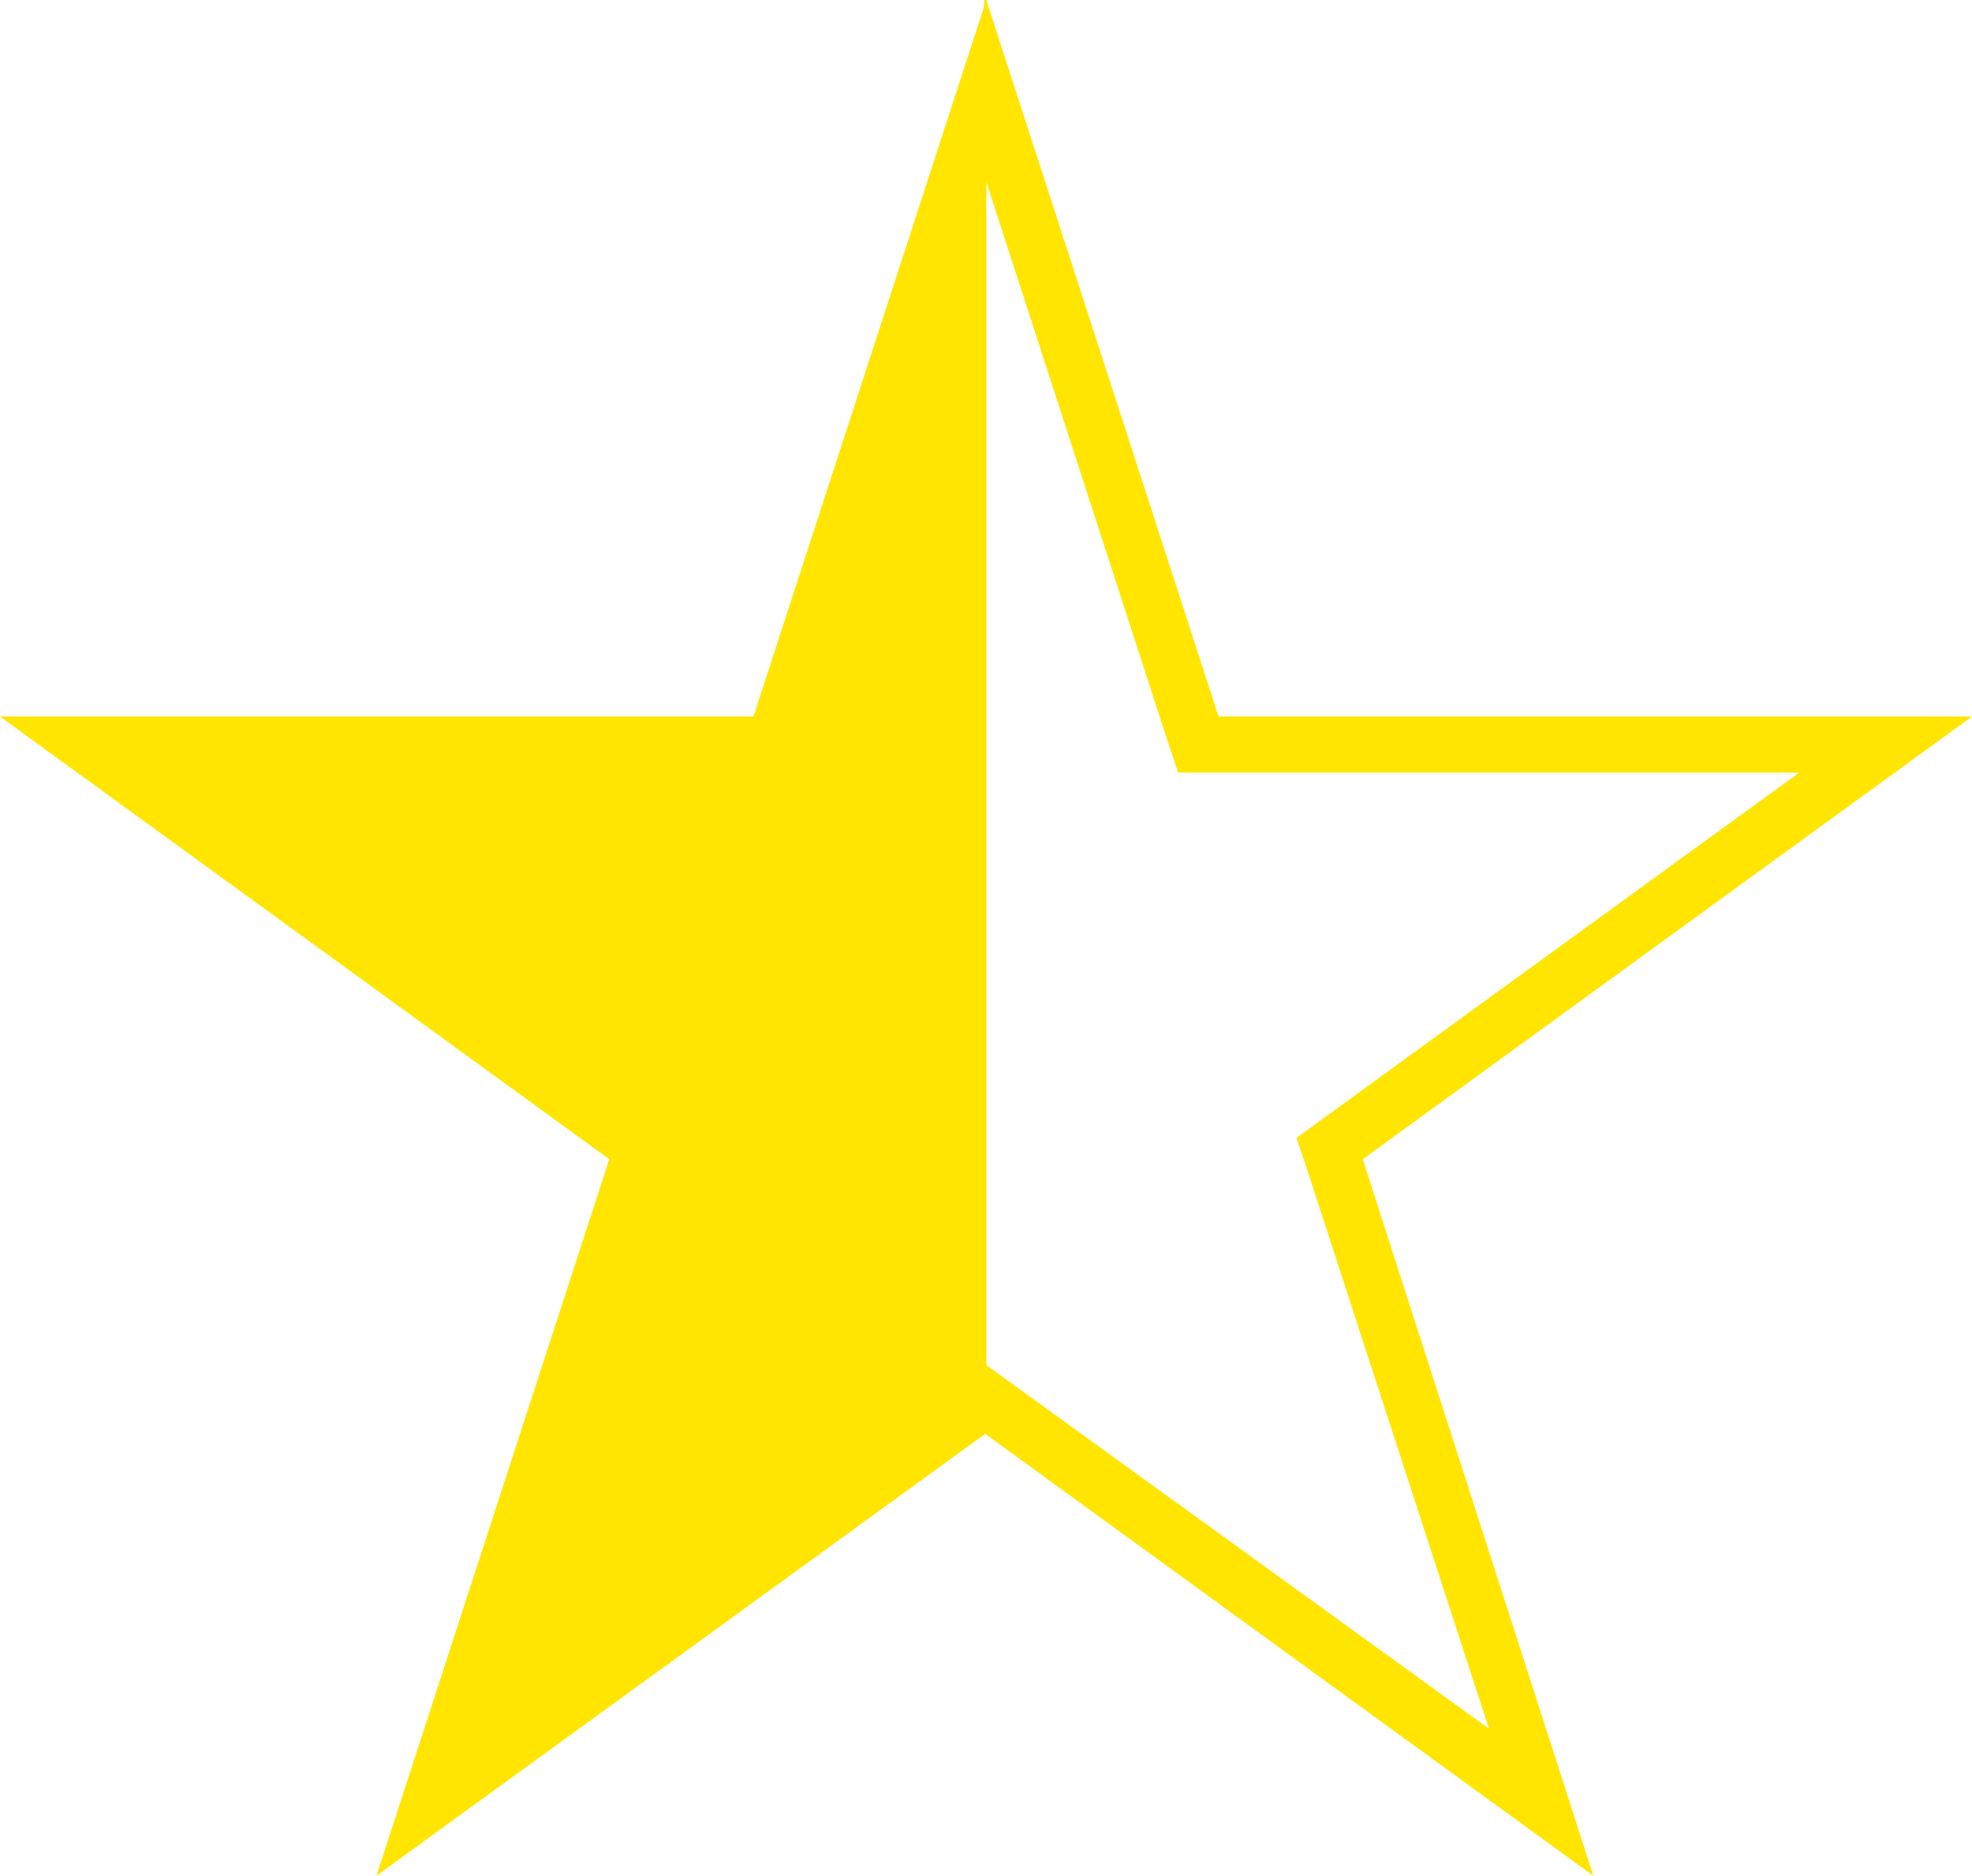
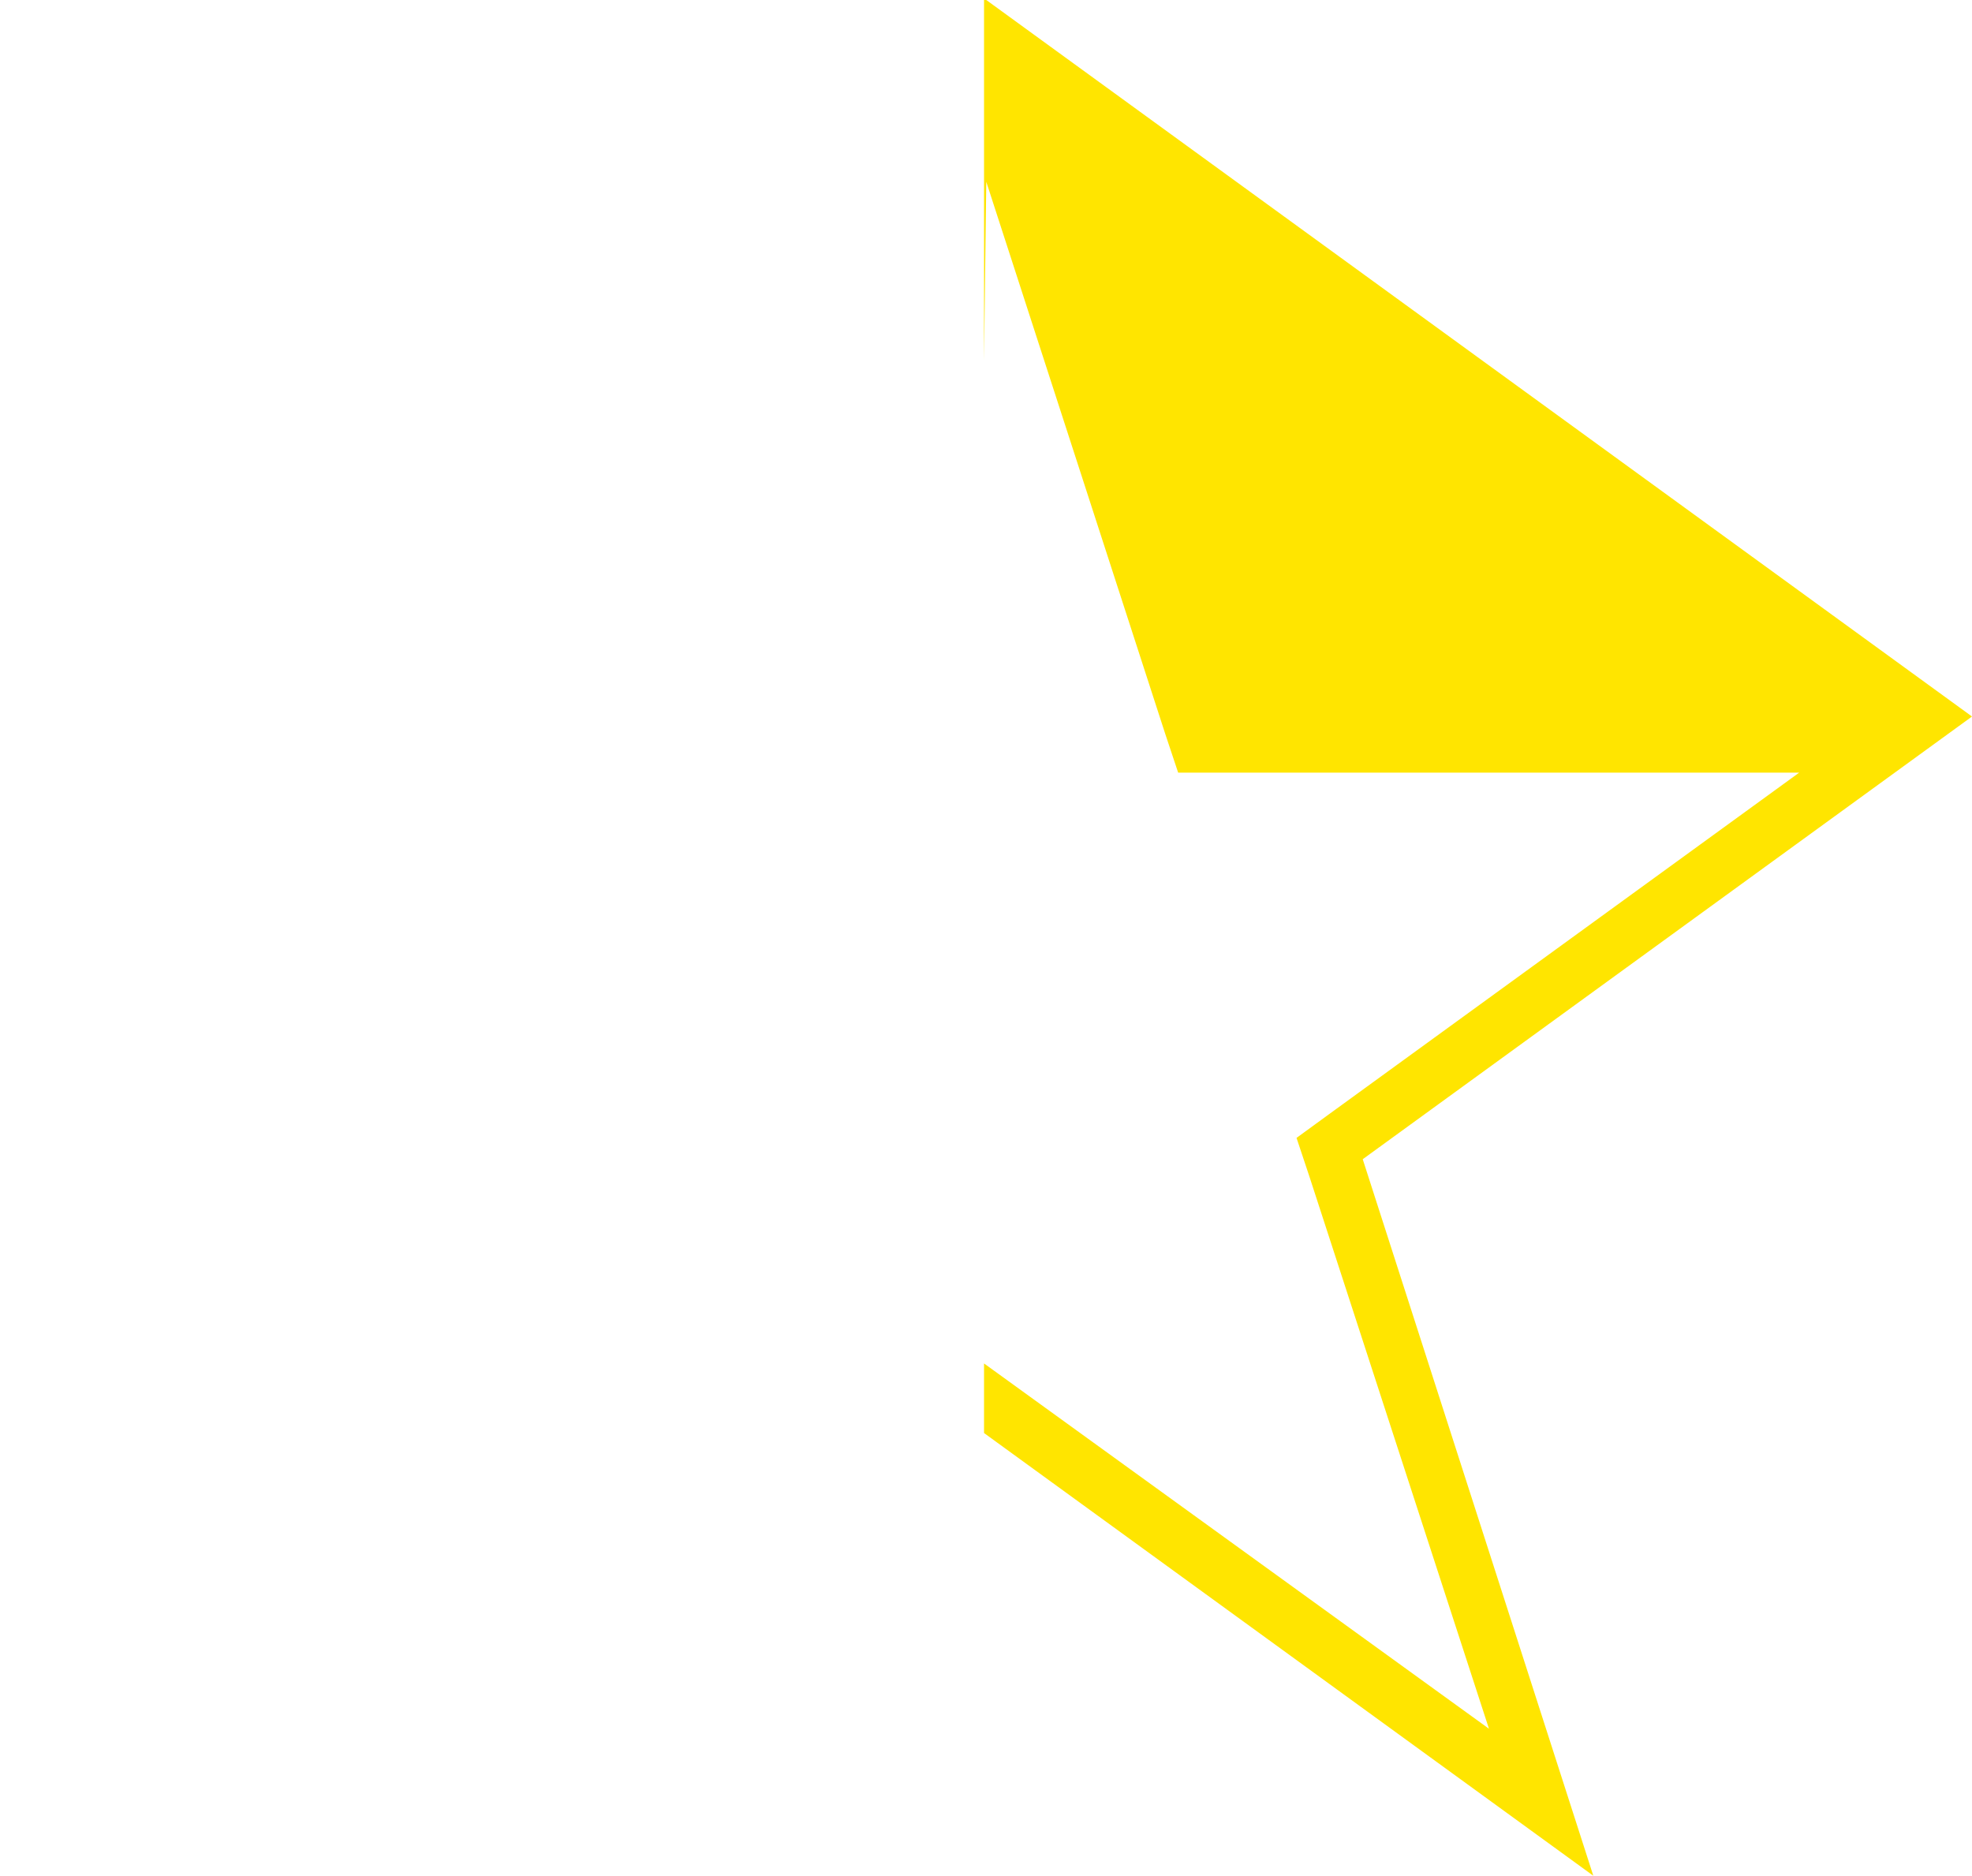
<svg xmlns="http://www.w3.org/2000/svg" viewBox="0 0 35.15 33.43">
  <defs>
    <style>.cls-1{fill:#ffe500;}</style>
  </defs>
  <g id="Ebene_2" data-name="Ebene 2">
    <g id="Ebene_1-2" data-name="Ebene 1">
-       <polygon class="cls-1" points="13.43 12.77 0 12.77 10.86 20.66 6.71 33.43 17.58 25.54 17.58 0 13.43 12.77" />
-       <path class="cls-1" d="M17.58,3.24l3.19,9.84.23.69H32.07L23.7,19.85l-.59.43.23.69,3.2,9.84-9-6.51V6.43m0-6.43V25.54l10.86,7.89L24.29,20.66l10.86-7.89H21.72L17.58,0Z" />
+       <path class="cls-1" d="M17.58,3.24l3.19,9.84.23.69H32.07L23.7,19.85l-.59.43.23.69,3.2,9.84-9-6.51V6.43m0-6.43V25.54l10.86,7.89L24.29,20.66l10.86-7.89L17.58,0Z" />
    </g>
  </g>
</svg>